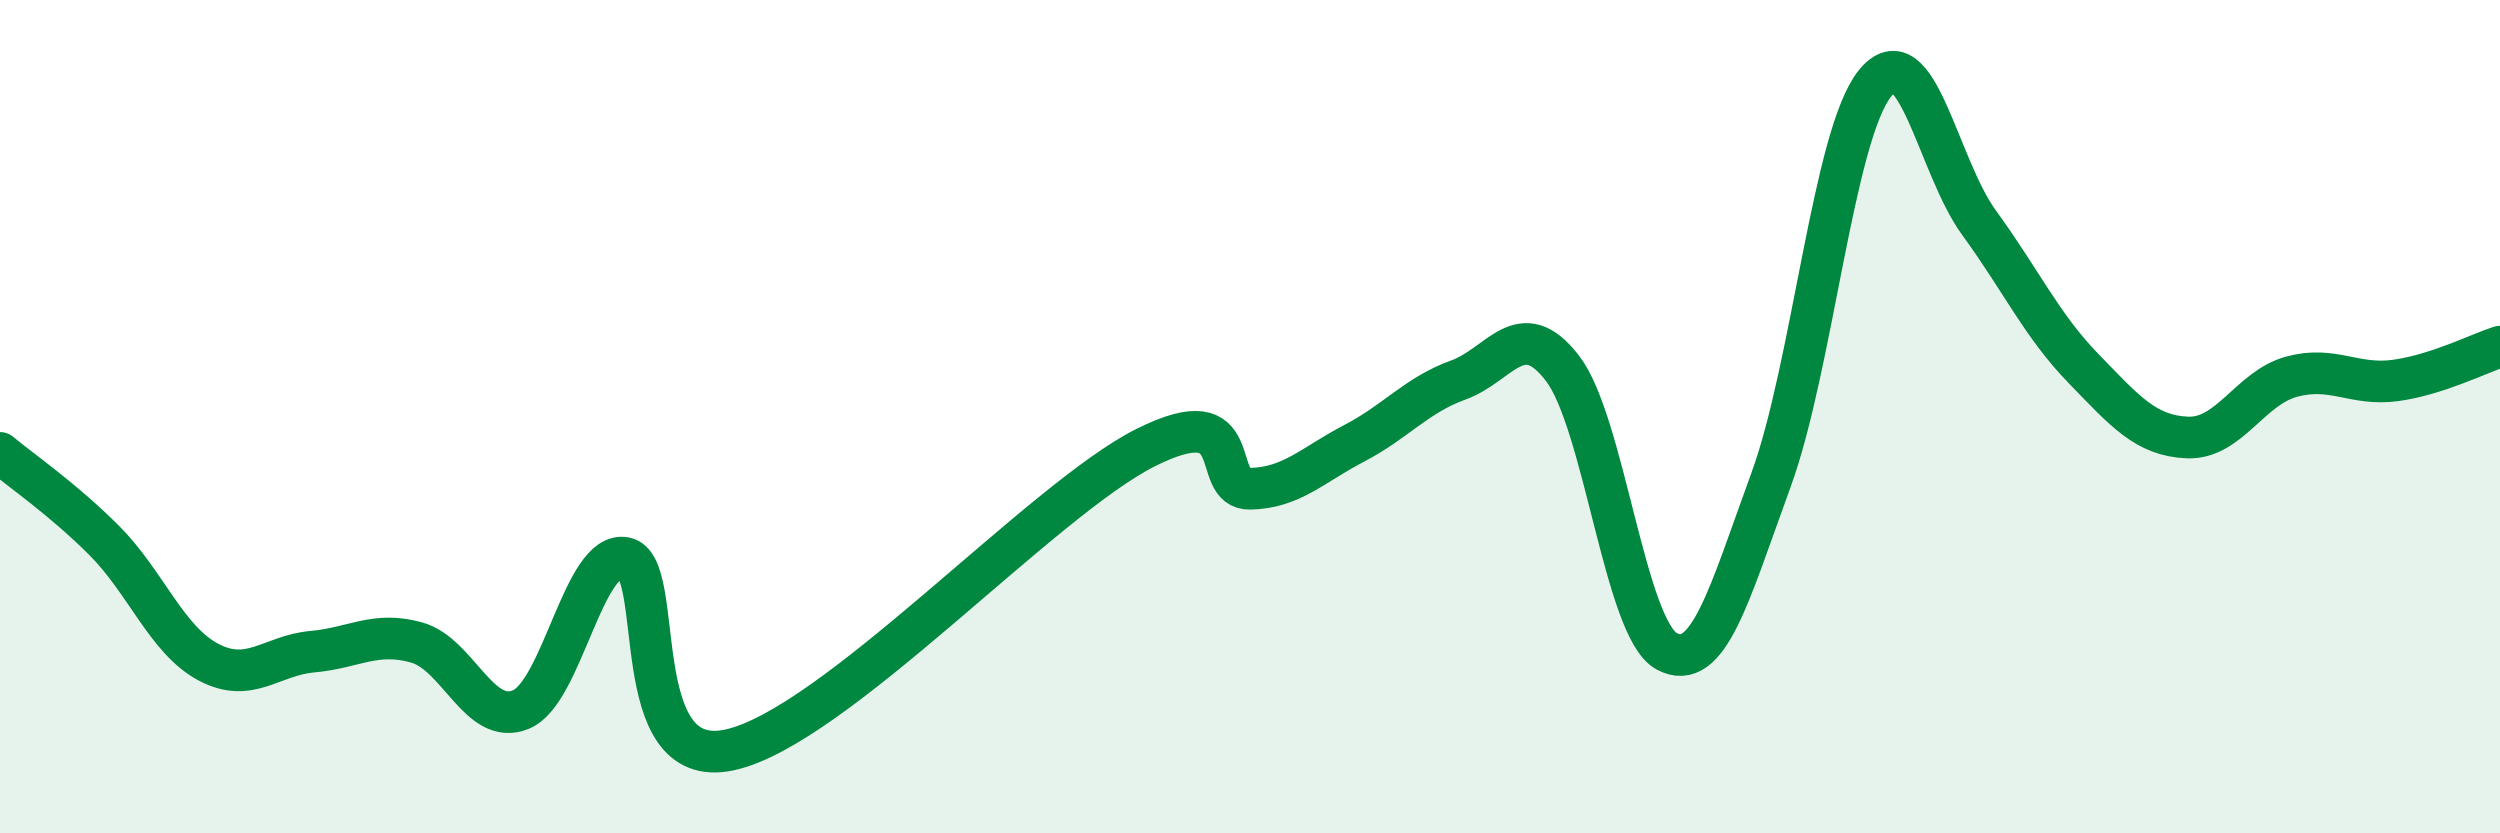
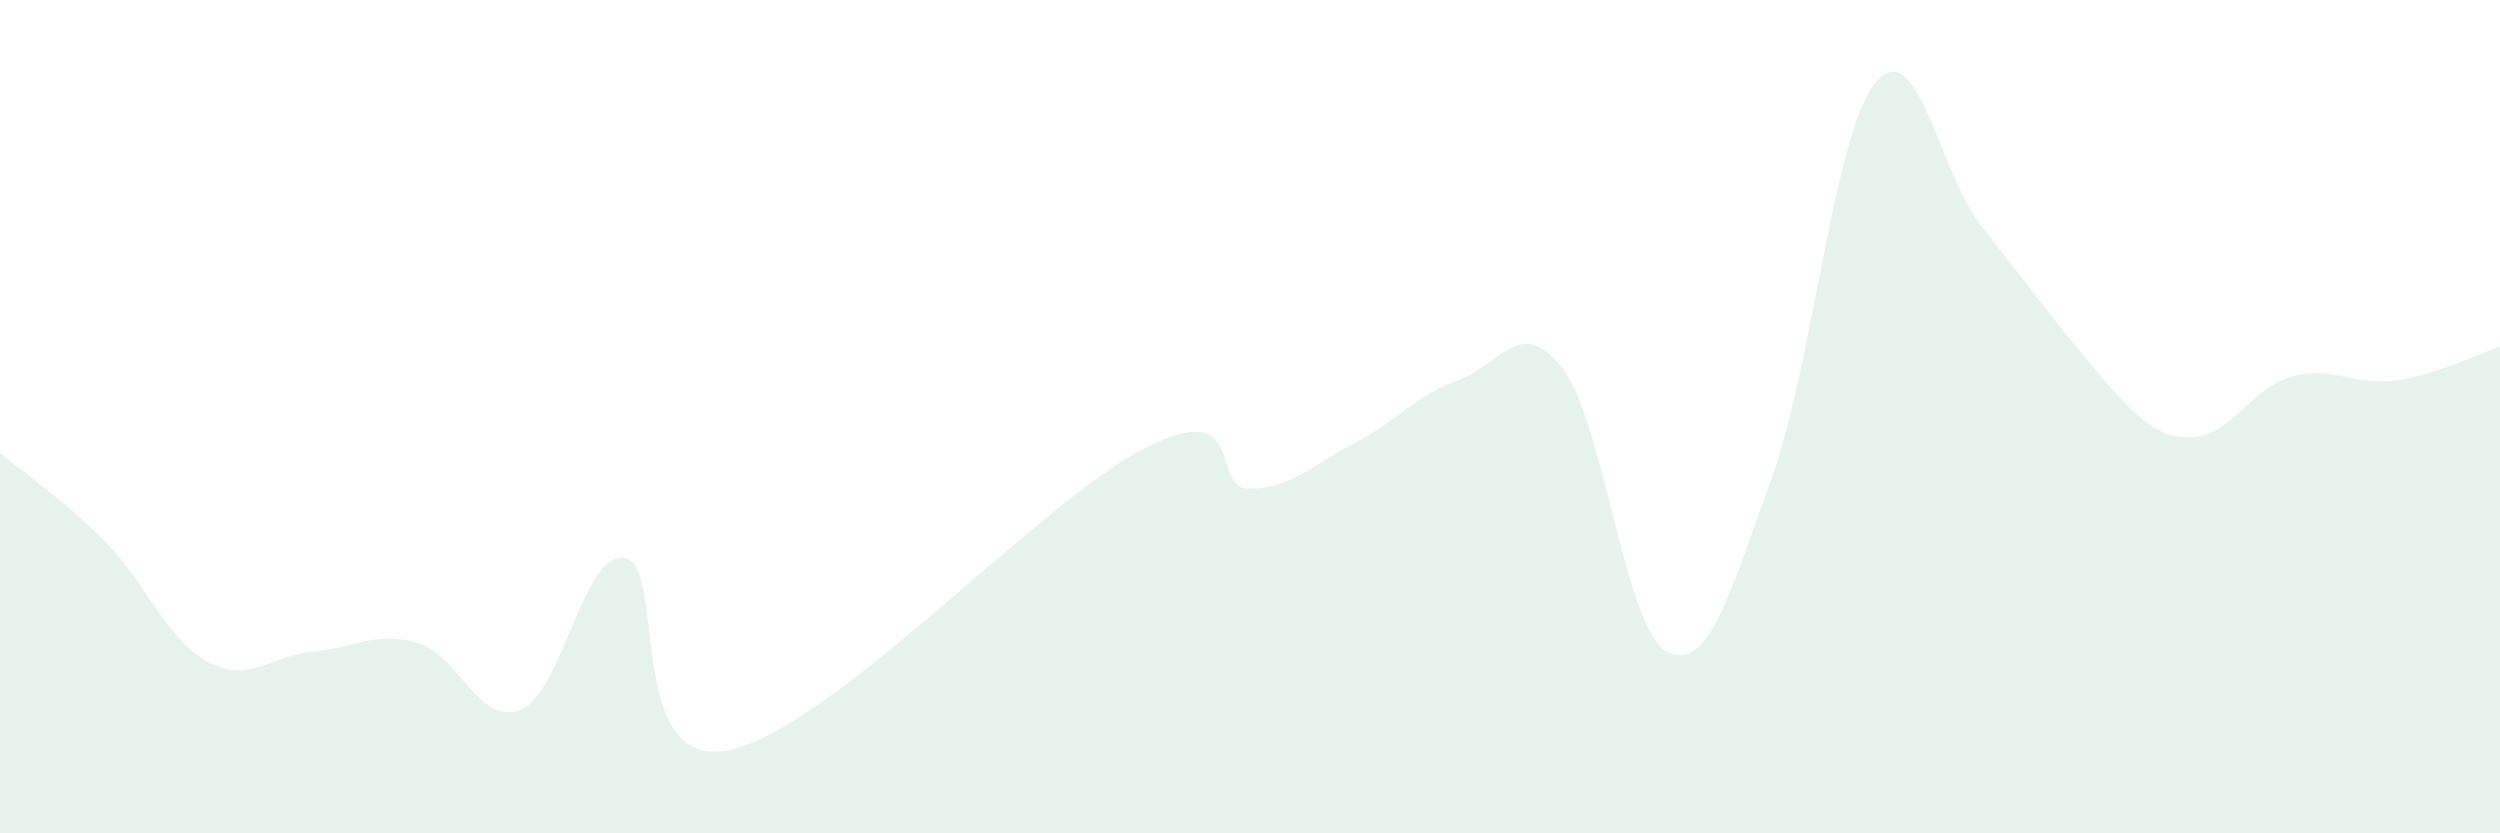
<svg xmlns="http://www.w3.org/2000/svg" width="60" height="20" viewBox="0 0 60 20">
-   <path d="M 0,10.87 C 0.5,11.29 1.5,11.97 2.5,12.97 C 3.5,13.97 4,15.36 5,15.89 C 6,16.42 6.5,15.73 7.5,15.64 C 8.5,15.55 9,15.14 10,15.42 C 11,15.7 11.5,17.44 12.5,17.03 C 13.5,16.62 14,13.2 15,13.39 C 16,13.58 15,18.53 17.5,18 C 20,17.47 25,11.99 27.5,10.74 C 30,9.49 29,11.75 30,11.73 C 31,11.71 31.5,11.16 32.5,10.64 C 33.5,10.12 34,9.48 35,9.12 C 36,8.76 36.5,7.54 37.5,8.84 C 38.5,10.14 39,15.09 40,15.63 C 41,16.17 41.5,14.26 42.5,11.53 C 43.5,8.8 44,3.24 45,2 C 46,0.76 46.5,3.98 47.5,5.35 C 48.5,6.72 49,7.81 50,8.84 C 51,9.87 51.5,10.46 52.5,10.5 C 53.5,10.54 54,9.31 55,9.04 C 56,8.77 56.5,9.27 57.5,9.13 C 58.5,8.99 59.5,8.48 60,8.32L60 20L0 20Z" fill="#008740" opacity="0.1" stroke-linecap="round" stroke-linejoin="round" />
-   <path d="M 0,10.87 C 0.5,11.29 1.5,11.97 2.5,12.97 C 3.5,13.97 4,15.36 5,15.89 C 6,16.42 6.5,15.73 7.5,15.64 C 8.5,15.55 9,15.14 10,15.42 C 11,15.7 11.5,17.44 12.5,17.03 C 13.5,16.62 14,13.2 15,13.39 C 16,13.58 15,18.53 17.5,18 C 20,17.47 25,11.99 27.5,10.74 C 30,9.49 29,11.75 30,11.73 C 31,11.71 31.5,11.16 32.5,10.64 C 33.5,10.12 34,9.48 35,9.12 C 36,8.76 36.5,7.54 37.5,8.84 C 38.5,10.14 39,15.09 40,15.63 C 41,16.17 41.5,14.26 42.5,11.53 C 43.5,8.8 44,3.24 45,2 C 46,0.76 46.5,3.98 47.5,5.35 C 48.5,6.72 49,7.81 50,8.84 C 51,9.87 51.5,10.46 52.5,10.5 C 53.5,10.54 54,9.31 55,9.04 C 56,8.77 56.5,9.27 57.5,9.13 C 58.5,8.99 59.5,8.48 60,8.32" stroke="#008740" stroke-width="1" fill="none" stroke-linecap="round" stroke-linejoin="round" />
+   <path d="M 0,10.87 C 0.5,11.29 1.5,11.97 2.5,12.97 C 3.5,13.97 4,15.36 5,15.89 C 6,16.42 6.5,15.73 7.5,15.64 C 8.5,15.55 9,15.14 10,15.42 C 11,15.7 11.5,17.44 12.5,17.03 C 13.5,16.62 14,13.2 15,13.39 C 16,13.58 15,18.53 17.5,18 C 20,17.47 25,11.99 27.5,10.74 C 30,9.49 29,11.75 30,11.73 C 31,11.71 31.5,11.16 32.5,10.64 C 33.5,10.12 34,9.48 35,9.12 C 36,8.76 36.5,7.54 37.5,8.84 C 38.5,10.14 39,15.09 40,15.63 C 41,16.17 41.5,14.26 42.5,11.53 C 43.5,8.8 44,3.24 45,2 C 46,0.76 46.5,3.98 47.5,5.35 C 51,9.87 51.5,10.46 52.5,10.5 C 53.5,10.54 54,9.31 55,9.04 C 56,8.77 56.5,9.27 57.5,9.13 C 58.5,8.99 59.5,8.48 60,8.32L60 20L0 20Z" fill="#008740" opacity="0.1" stroke-linecap="round" stroke-linejoin="round" />
</svg>